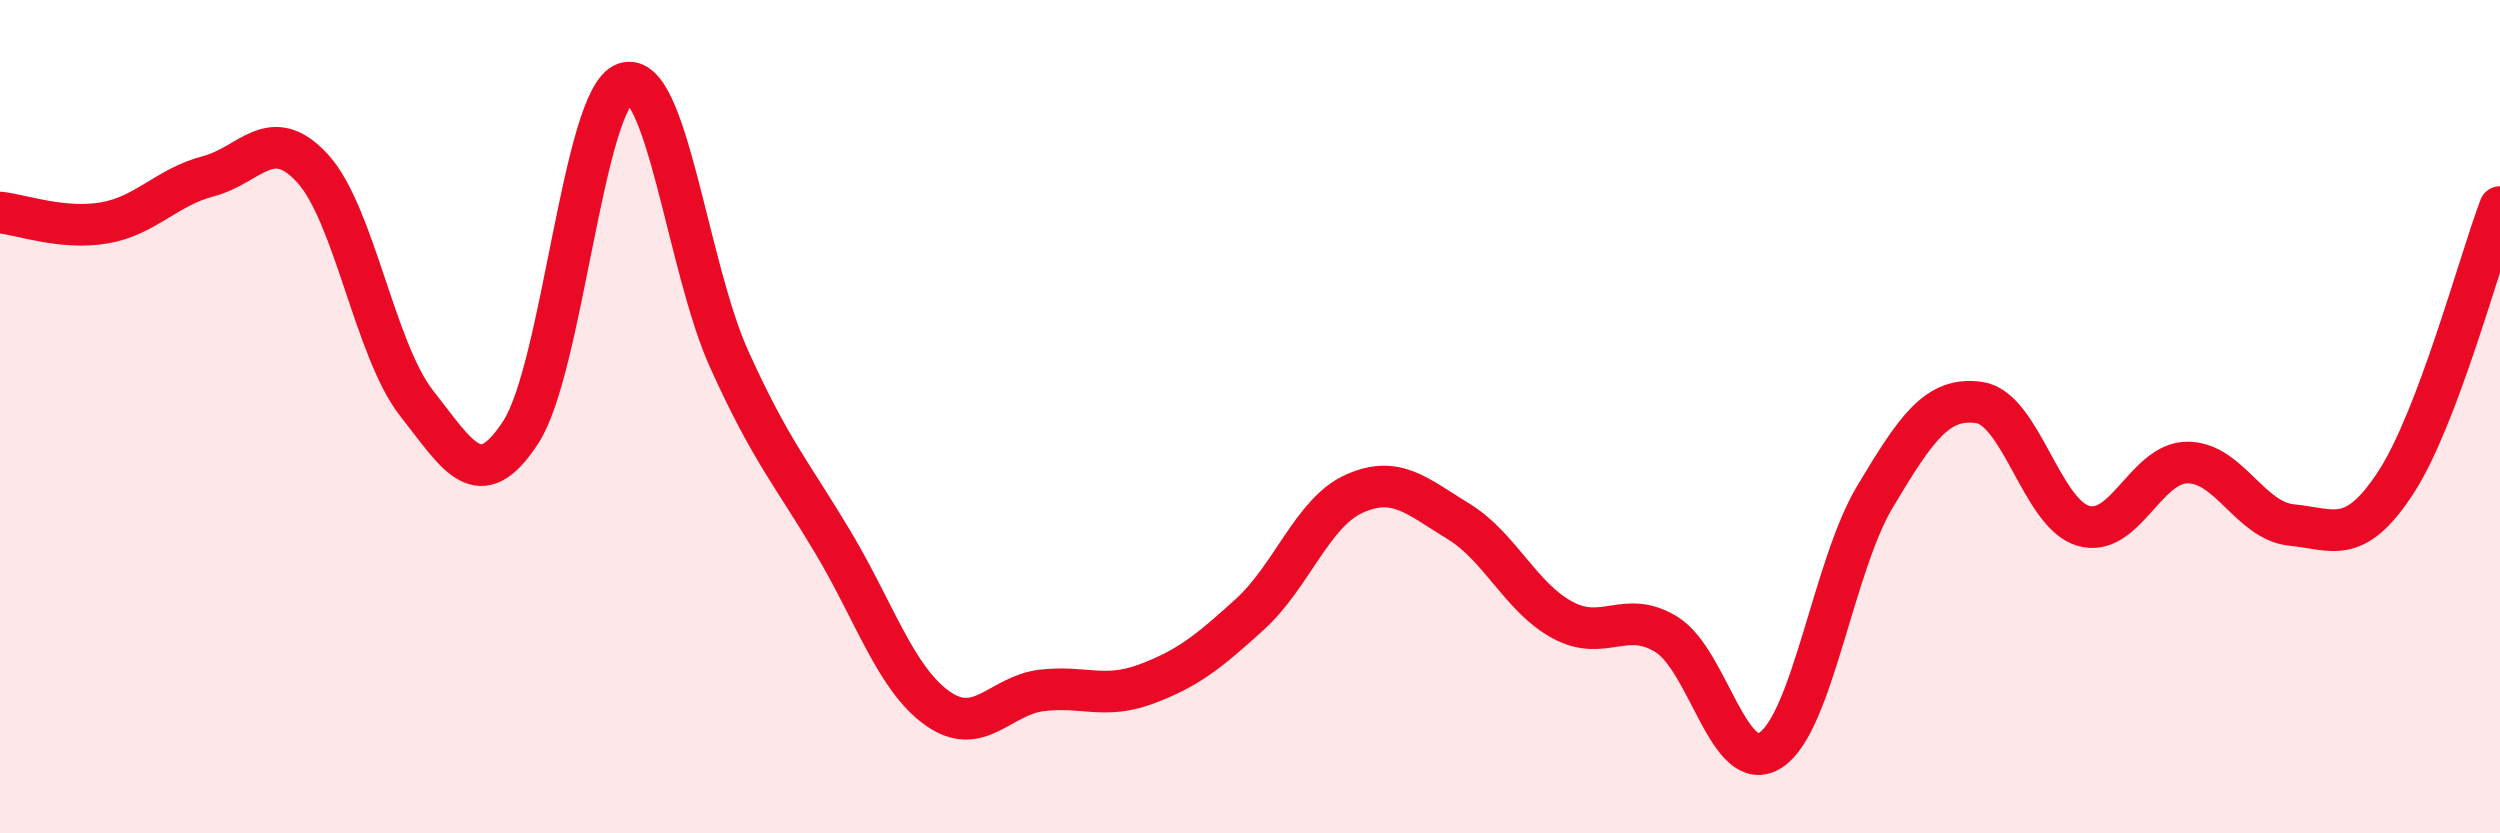
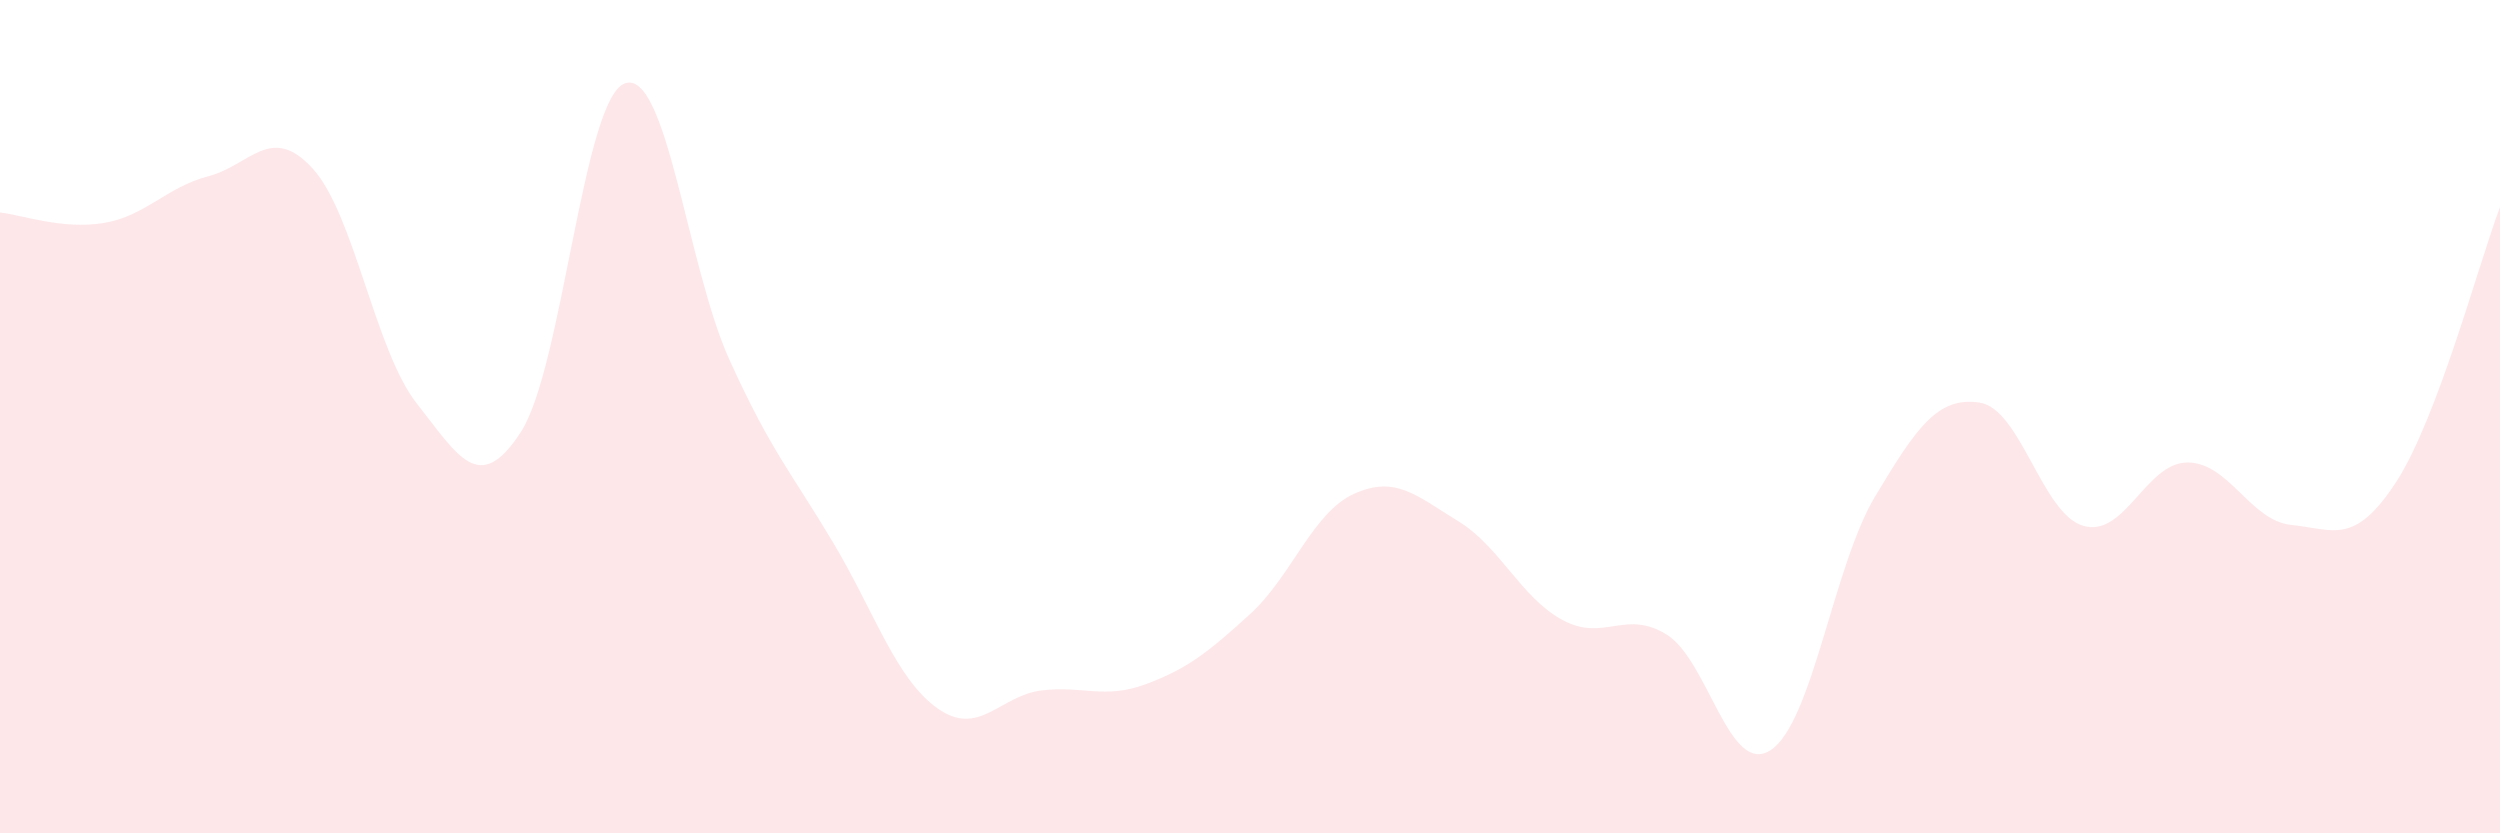
<svg xmlns="http://www.w3.org/2000/svg" width="60" height="20" viewBox="0 0 60 20">
  <path d="M 0,5.1 C 0.5,5.15 1.5,5.52 2.5,5.35 C 3.5,5.18 4,4.49 5,4.23 C 6,3.97 6.5,2.95 7.5,4.04 C 8.5,5.13 9,8.41 10,9.68 C 11,10.95 11.5,11.91 12.5,10.37 C 13.5,8.83 14,2.35 15,2 C 16,1.65 16.5,6.41 17.5,8.62 C 18.5,10.83 19,11.35 20,13.03 C 21,14.71 21.5,16.29 22.5,17 C 23.5,17.71 24,16.69 25,16.57 C 26,16.45 26.5,16.79 27.5,16.42 C 28.5,16.05 29,15.65 30,14.74 C 31,13.83 31.5,12.3 32.5,11.85 C 33.5,11.4 34,11.9 35,12.51 C 36,13.12 36.5,14.34 37.5,14.88 C 38.5,15.42 39,14.61 40,15.23 C 41,15.85 41.5,18.66 42.5,18 C 43.5,17.34 44,13.59 45,11.92 C 46,10.25 46.5,9.52 47.5,9.66 C 48.5,9.8 49,12.33 50,12.62 C 51,12.91 51.5,11.1 52.5,11.1 C 53.5,11.1 54,12.5 55,12.6 C 56,12.7 56.5,13.11 57.5,11.58 C 58.5,10.05 59.5,6.29 60,4.97L60 20L0 20Z" fill="#EB0A25" opacity="0.1" stroke-linecap="round" stroke-linejoin="round" />
-   <path d="M 0,5.1 C 0.5,5.15 1.5,5.52 2.5,5.35 C 3.5,5.18 4,4.49 5,4.23 C 6,3.97 6.5,2.95 7.5,4.04 C 8.5,5.13 9,8.41 10,9.68 C 11,10.95 11.5,11.91 12.5,10.37 C 13.5,8.83 14,2.35 15,2 C 16,1.65 16.5,6.41 17.5,8.62 C 18.5,10.83 19,11.35 20,13.03 C 21,14.71 21.5,16.29 22.5,17 C 23.5,17.71 24,16.69 25,16.57 C 26,16.45 26.5,16.79 27.5,16.42 C 28.5,16.05 29,15.65 30,14.74 C 31,13.83 31.5,12.3 32.5,11.85 C 33.5,11.4 34,11.9 35,12.51 C 36,13.12 36.5,14.34 37.5,14.88 C 38.5,15.42 39,14.61 40,15.23 C 41,15.85 41.5,18.66 42.5,18 C 43.5,17.34 44,13.59 45,11.92 C 46,10.25 46.5,9.52 47.5,9.66 C 48.5,9.8 49,12.33 50,12.62 C 51,12.91 51.5,11.1 52.5,11.1 C 53.5,11.1 54,12.5 55,12.6 C 56,12.7 56.5,13.11 57.5,11.58 C 58.5,10.05 59.5,6.29 60,4.97" stroke="#EB0A25" stroke-width="1" fill="none" stroke-linecap="round" stroke-linejoin="round" />
</svg>